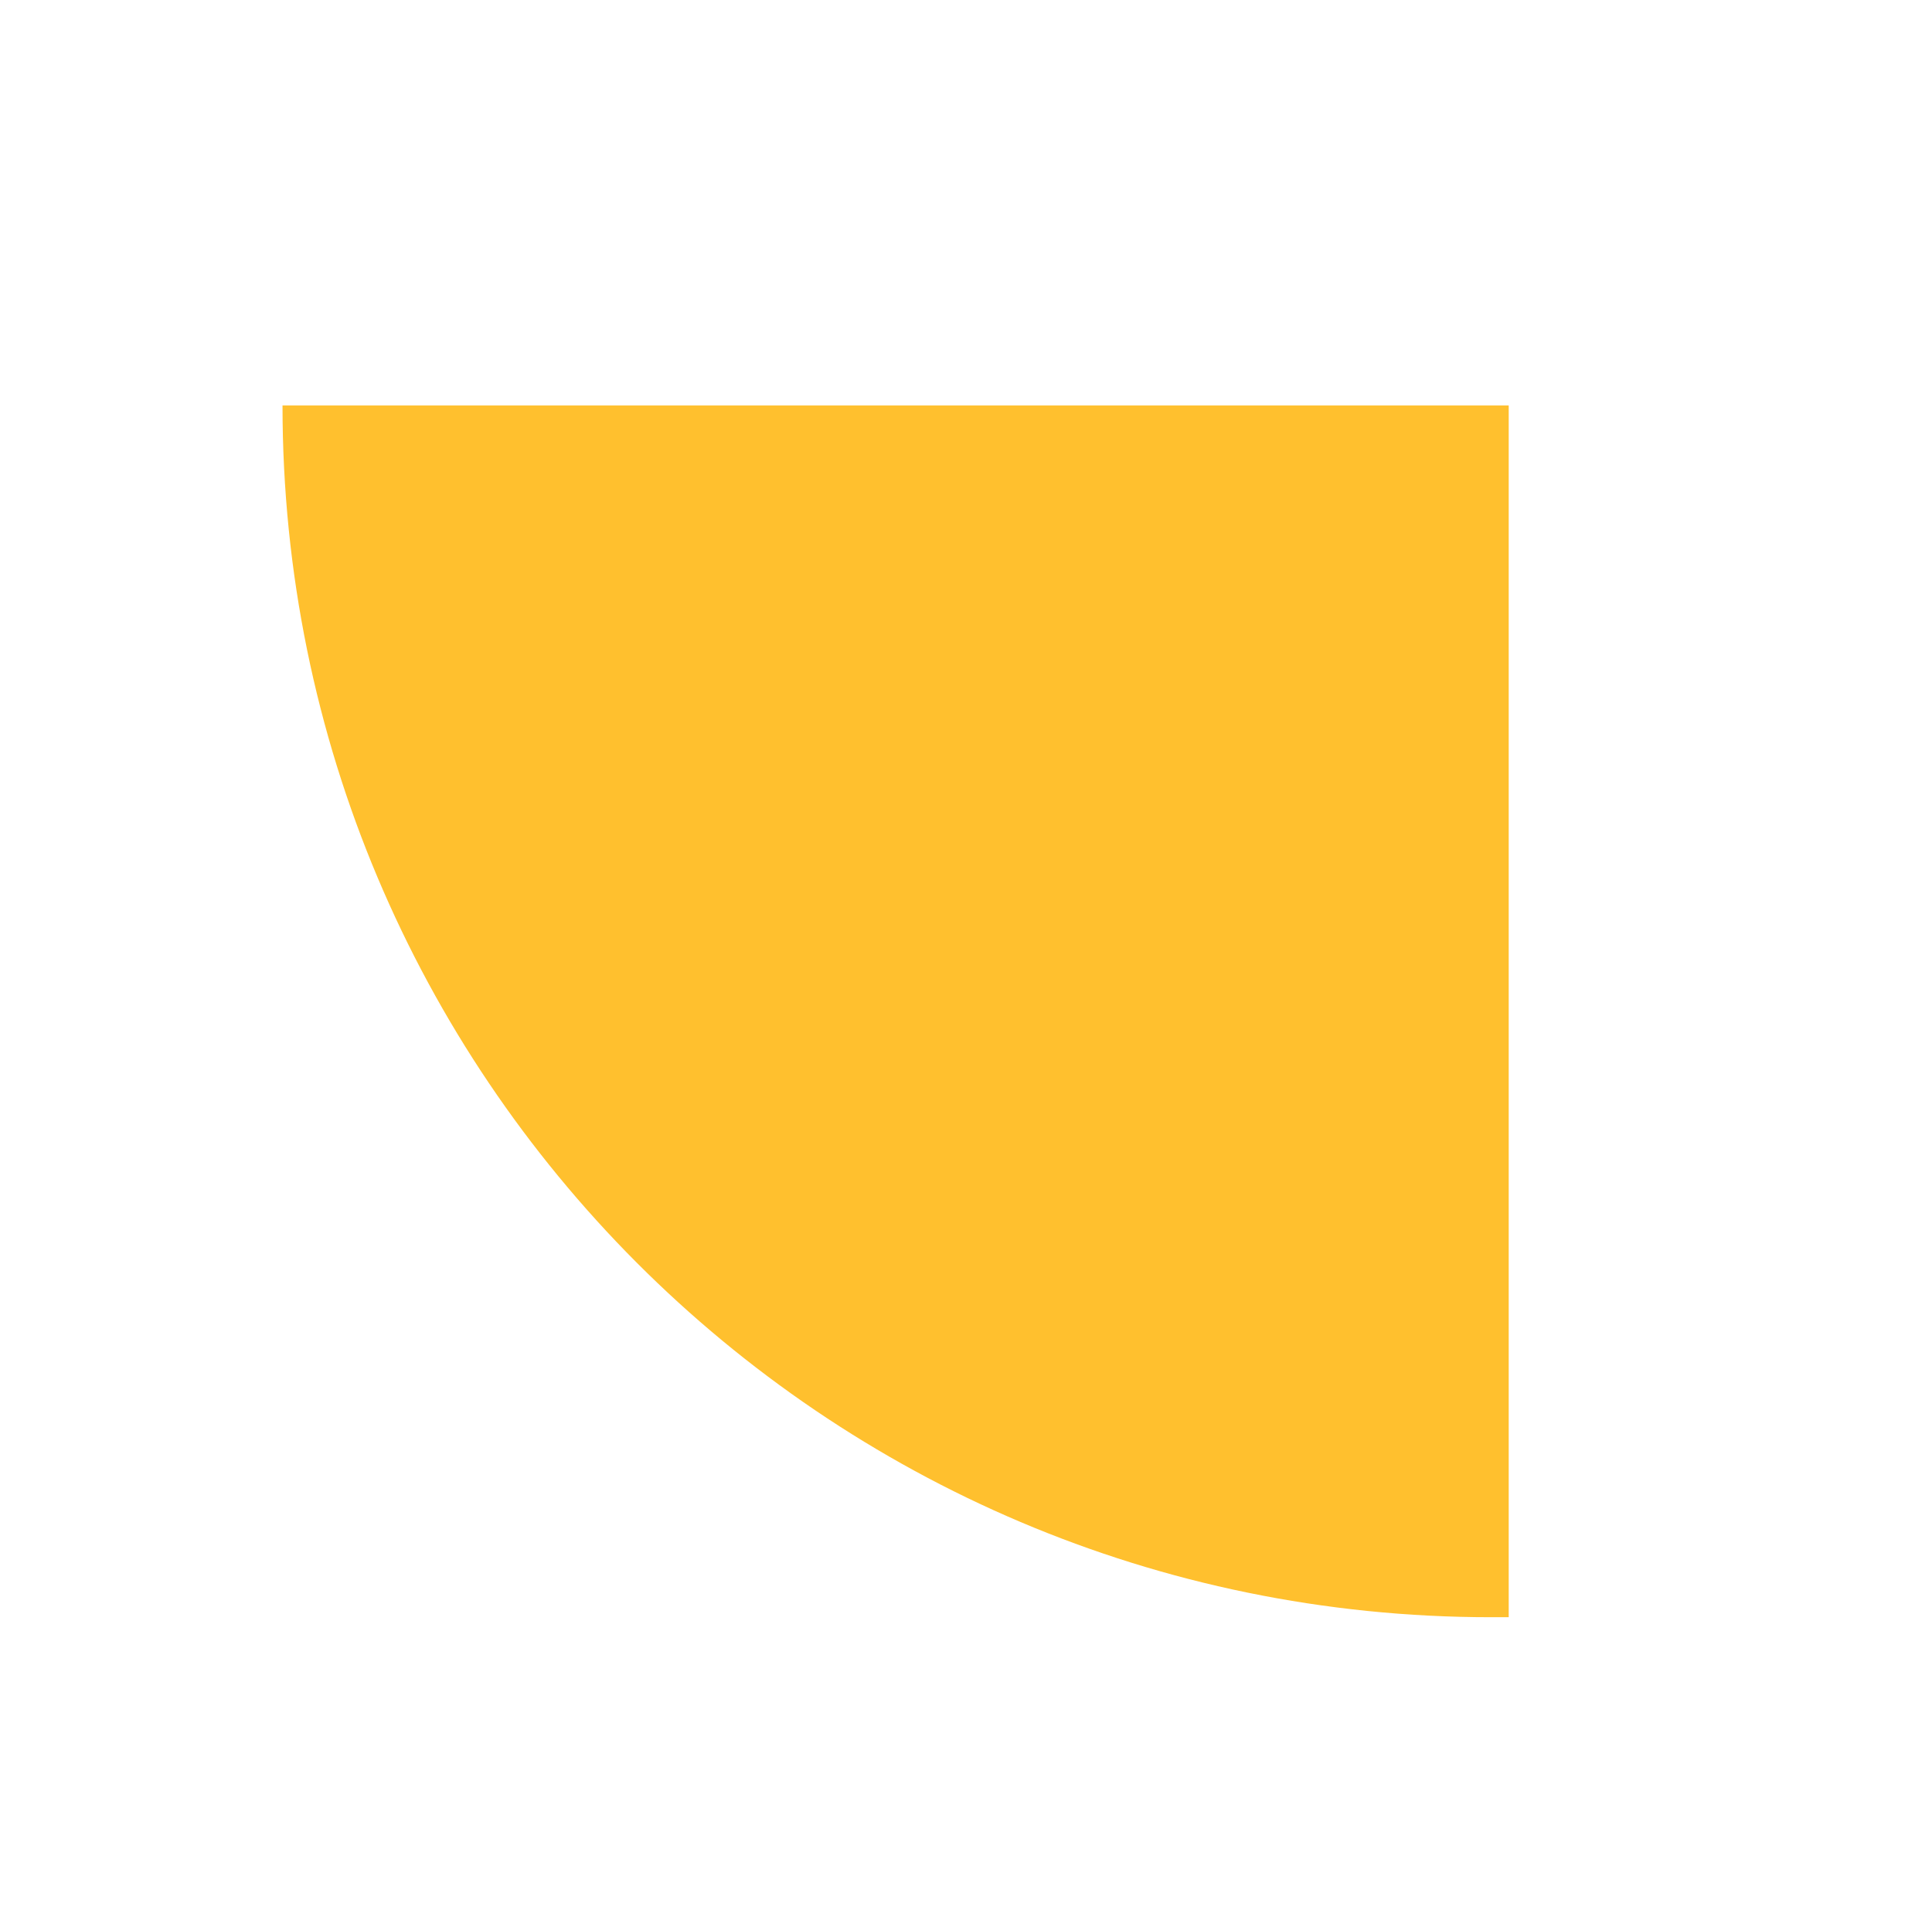
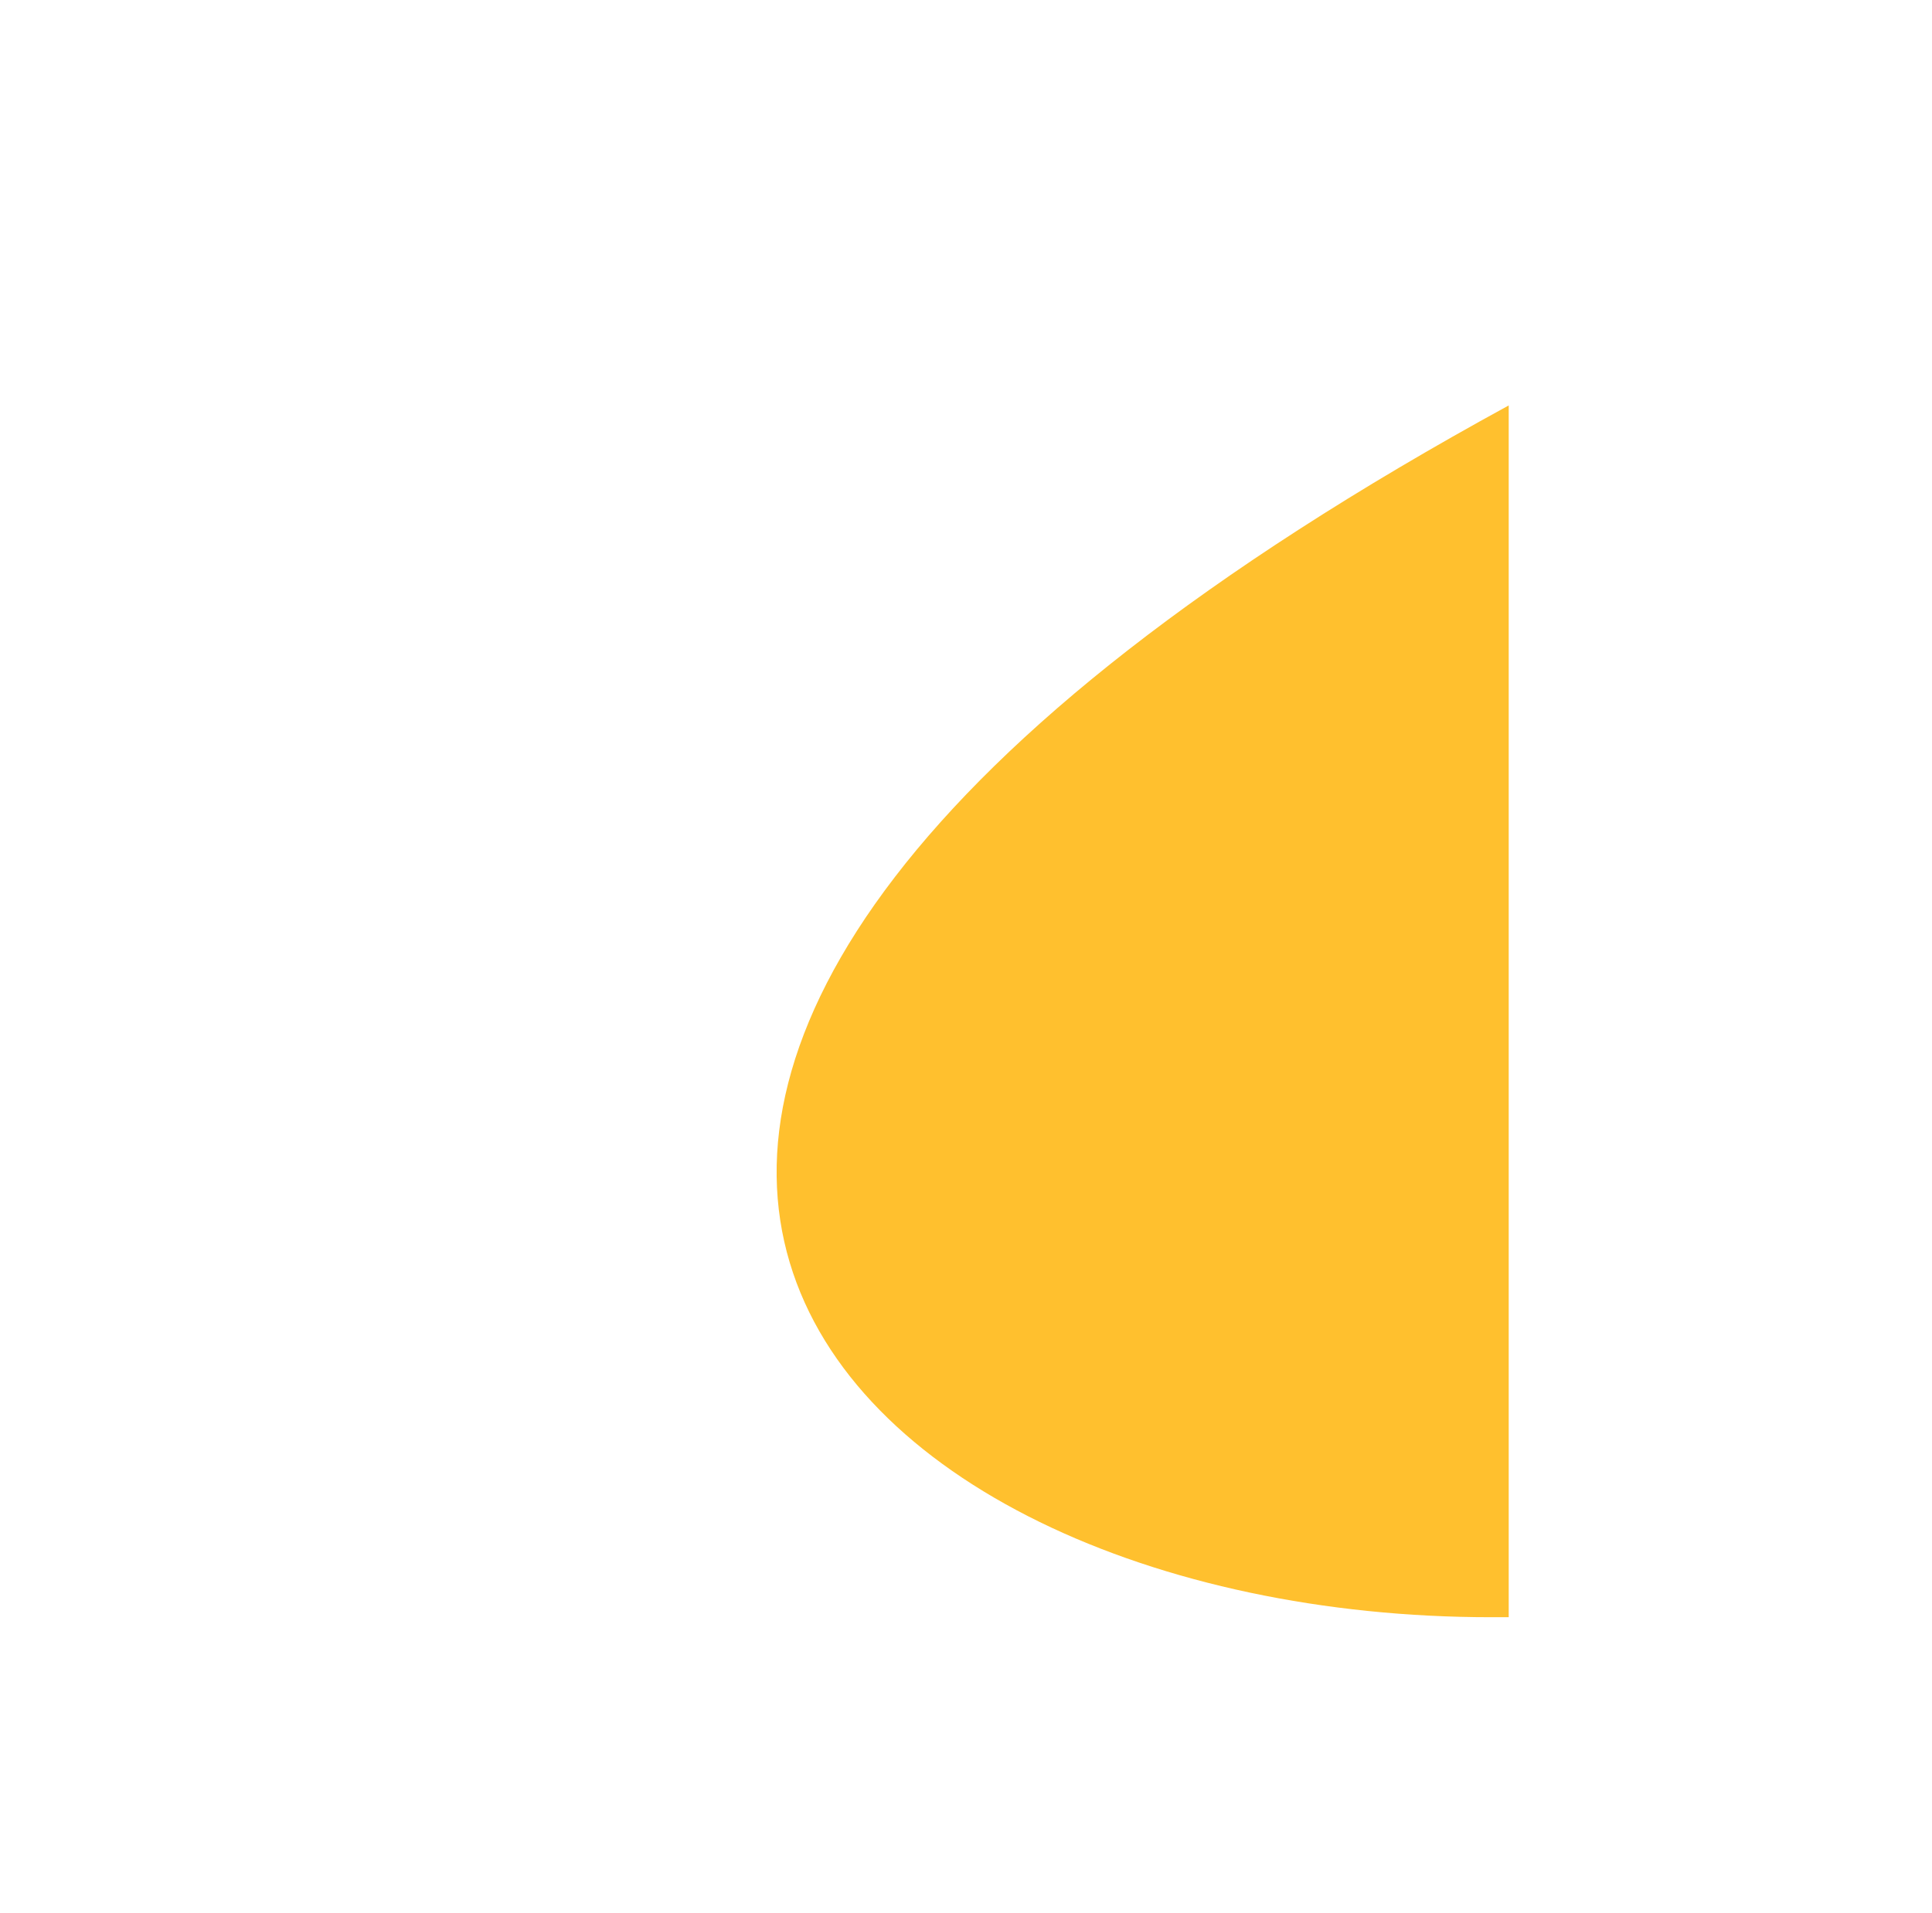
<svg xmlns="http://www.w3.org/2000/svg" width="424" height="420" viewBox="0 0 424 420" fill="none">
  <g filter="url(#filter0_f_1_3)">
-     <path d="M331.104 355L331.104 89L62 89C62 235.941 180.706 355 327.212 355L331.104 355Z" fill="#FFC02E" />
+     <path d="M331.104 355L331.104 89C62 235.941 180.706 355 327.212 355L331.104 355Z" fill="#FFC02E" />
  </g>
  <defs>
    <filter id="filter0_f_1_3" x="27" y="54" width="339.104" height="336" filterUnits="userSpaceOnUse" color-interpolation-filters="sRGB">
      <feFlood flood-opacity="0" result="BackgroundImageFix" />
      <feBlend mode="normal" in="SourceGraphic" in2="BackgroundImageFix" result="shape" />
      <feGaussianBlur stdDeviation="17.5" result="effect1_foregroundBlur_1_3" />
    </filter>
  </defs>
</svg>